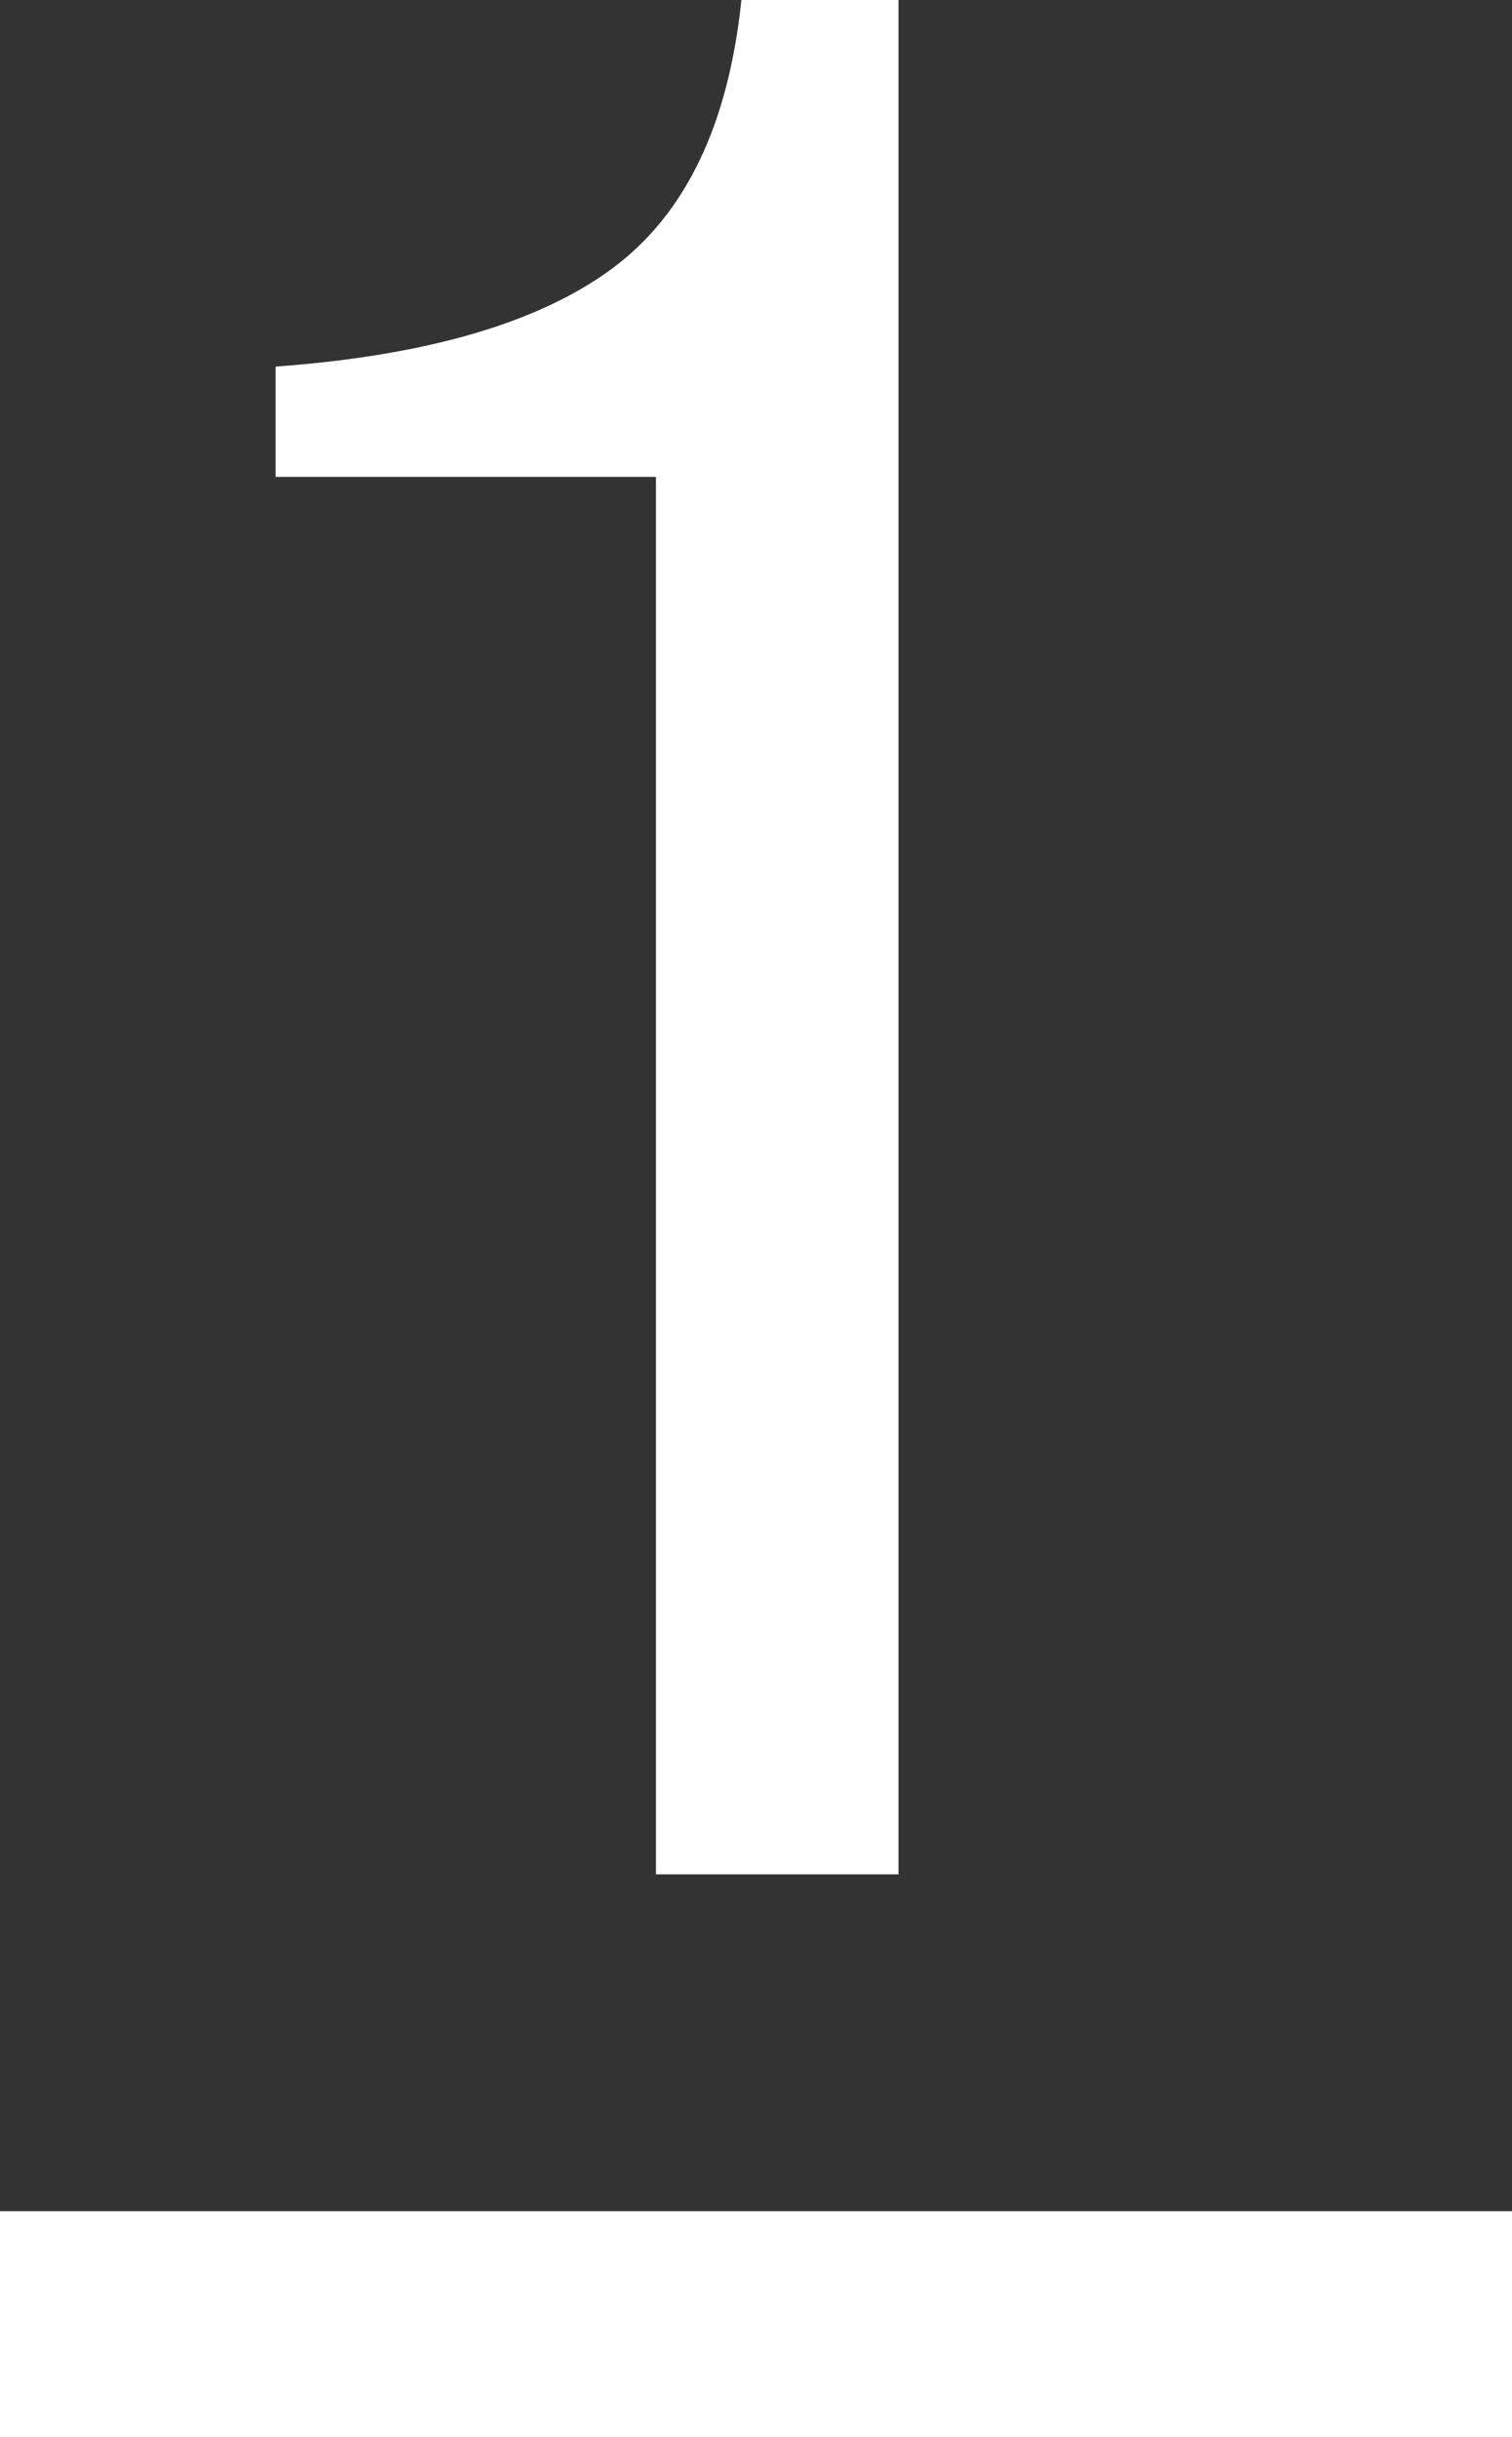
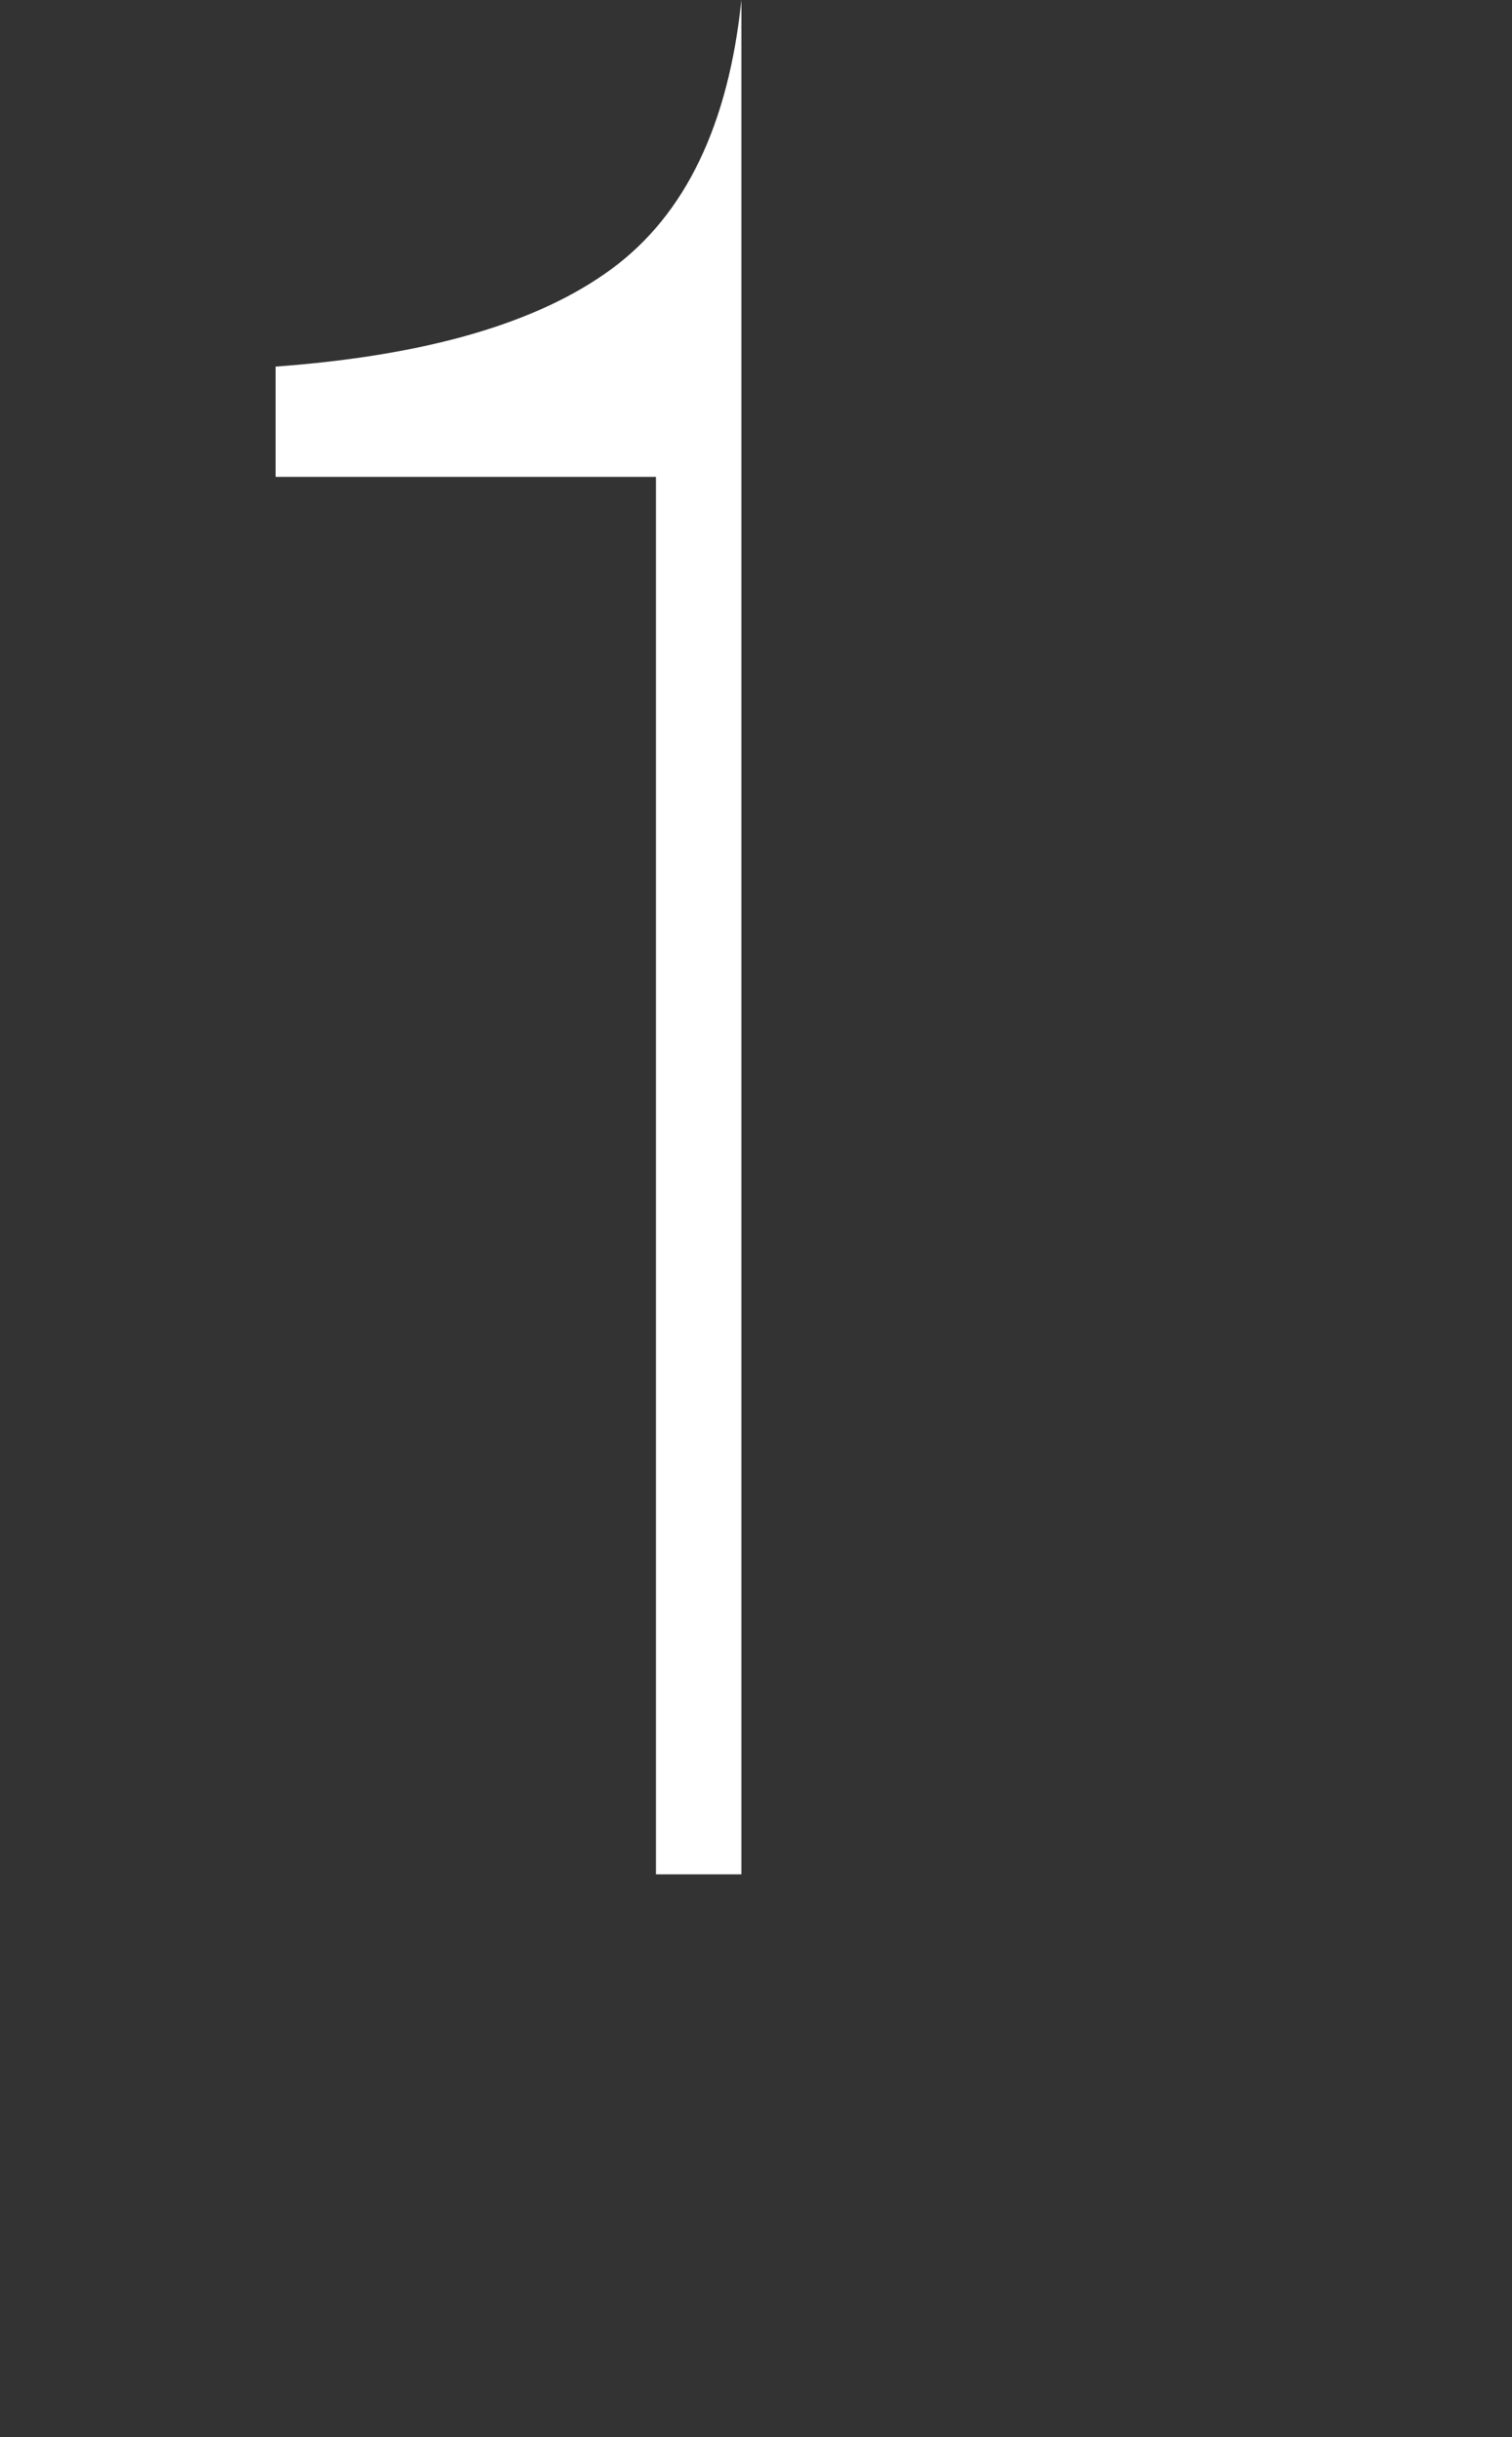
<svg xmlns="http://www.w3.org/2000/svg" viewBox="0 0 54.86 88.42">
  <rect x="0" y="0" width="54.86" height="88.42" fill="#333333" stroke="none" />
  <defs>
    <style>
.cls-1 { fill: #fff; }
</style>
  </defs>
-   <path class="cls-1" d="M23.8,68V17.3H10v-4c5.47-.4,9.53-1.58,12.2-3.55,2.67-1.97,4.23-5.22,4.7-9.75h5.7V68h-8.8Z" />
-   <rect class="cls-1" y="80.22" width="54.86" height="8.2" />
+   <path class="cls-1" d="M23.8,68V17.3H10v-4c5.47-.4,9.53-1.58,12.2-3.55,2.67-1.97,4.23-5.22,4.7-9.75V68h-8.8Z" />
</svg>